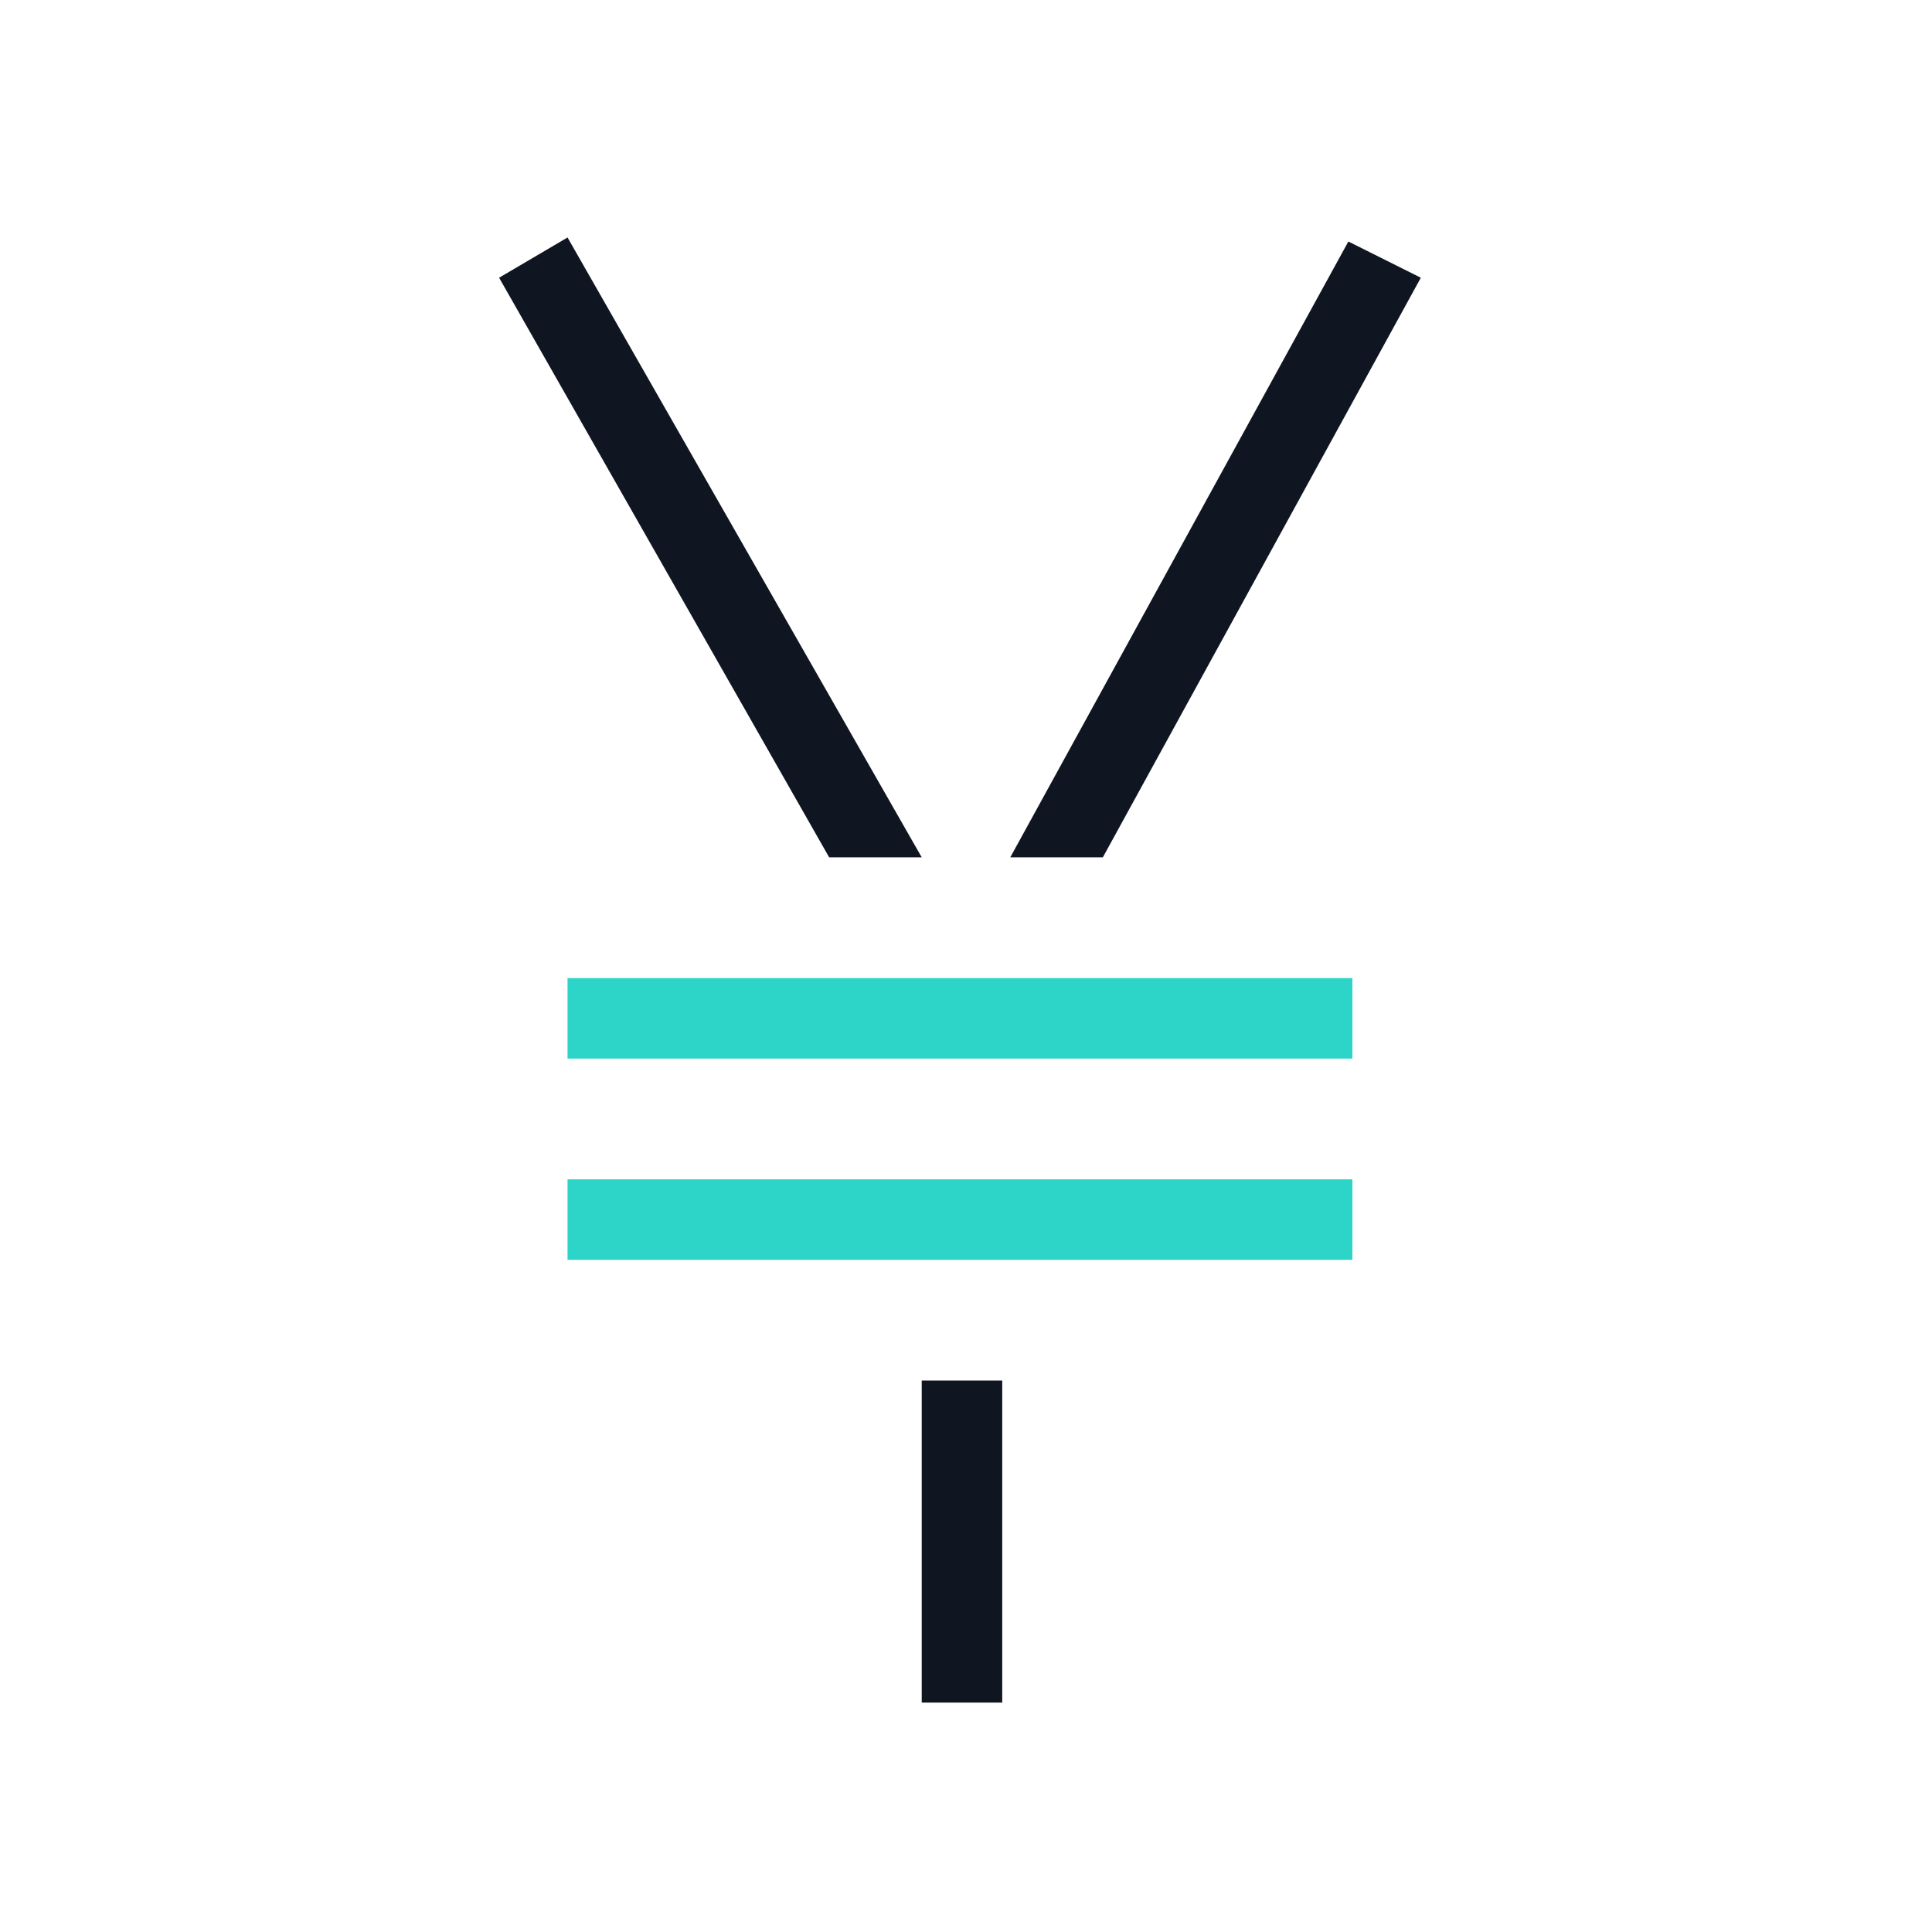
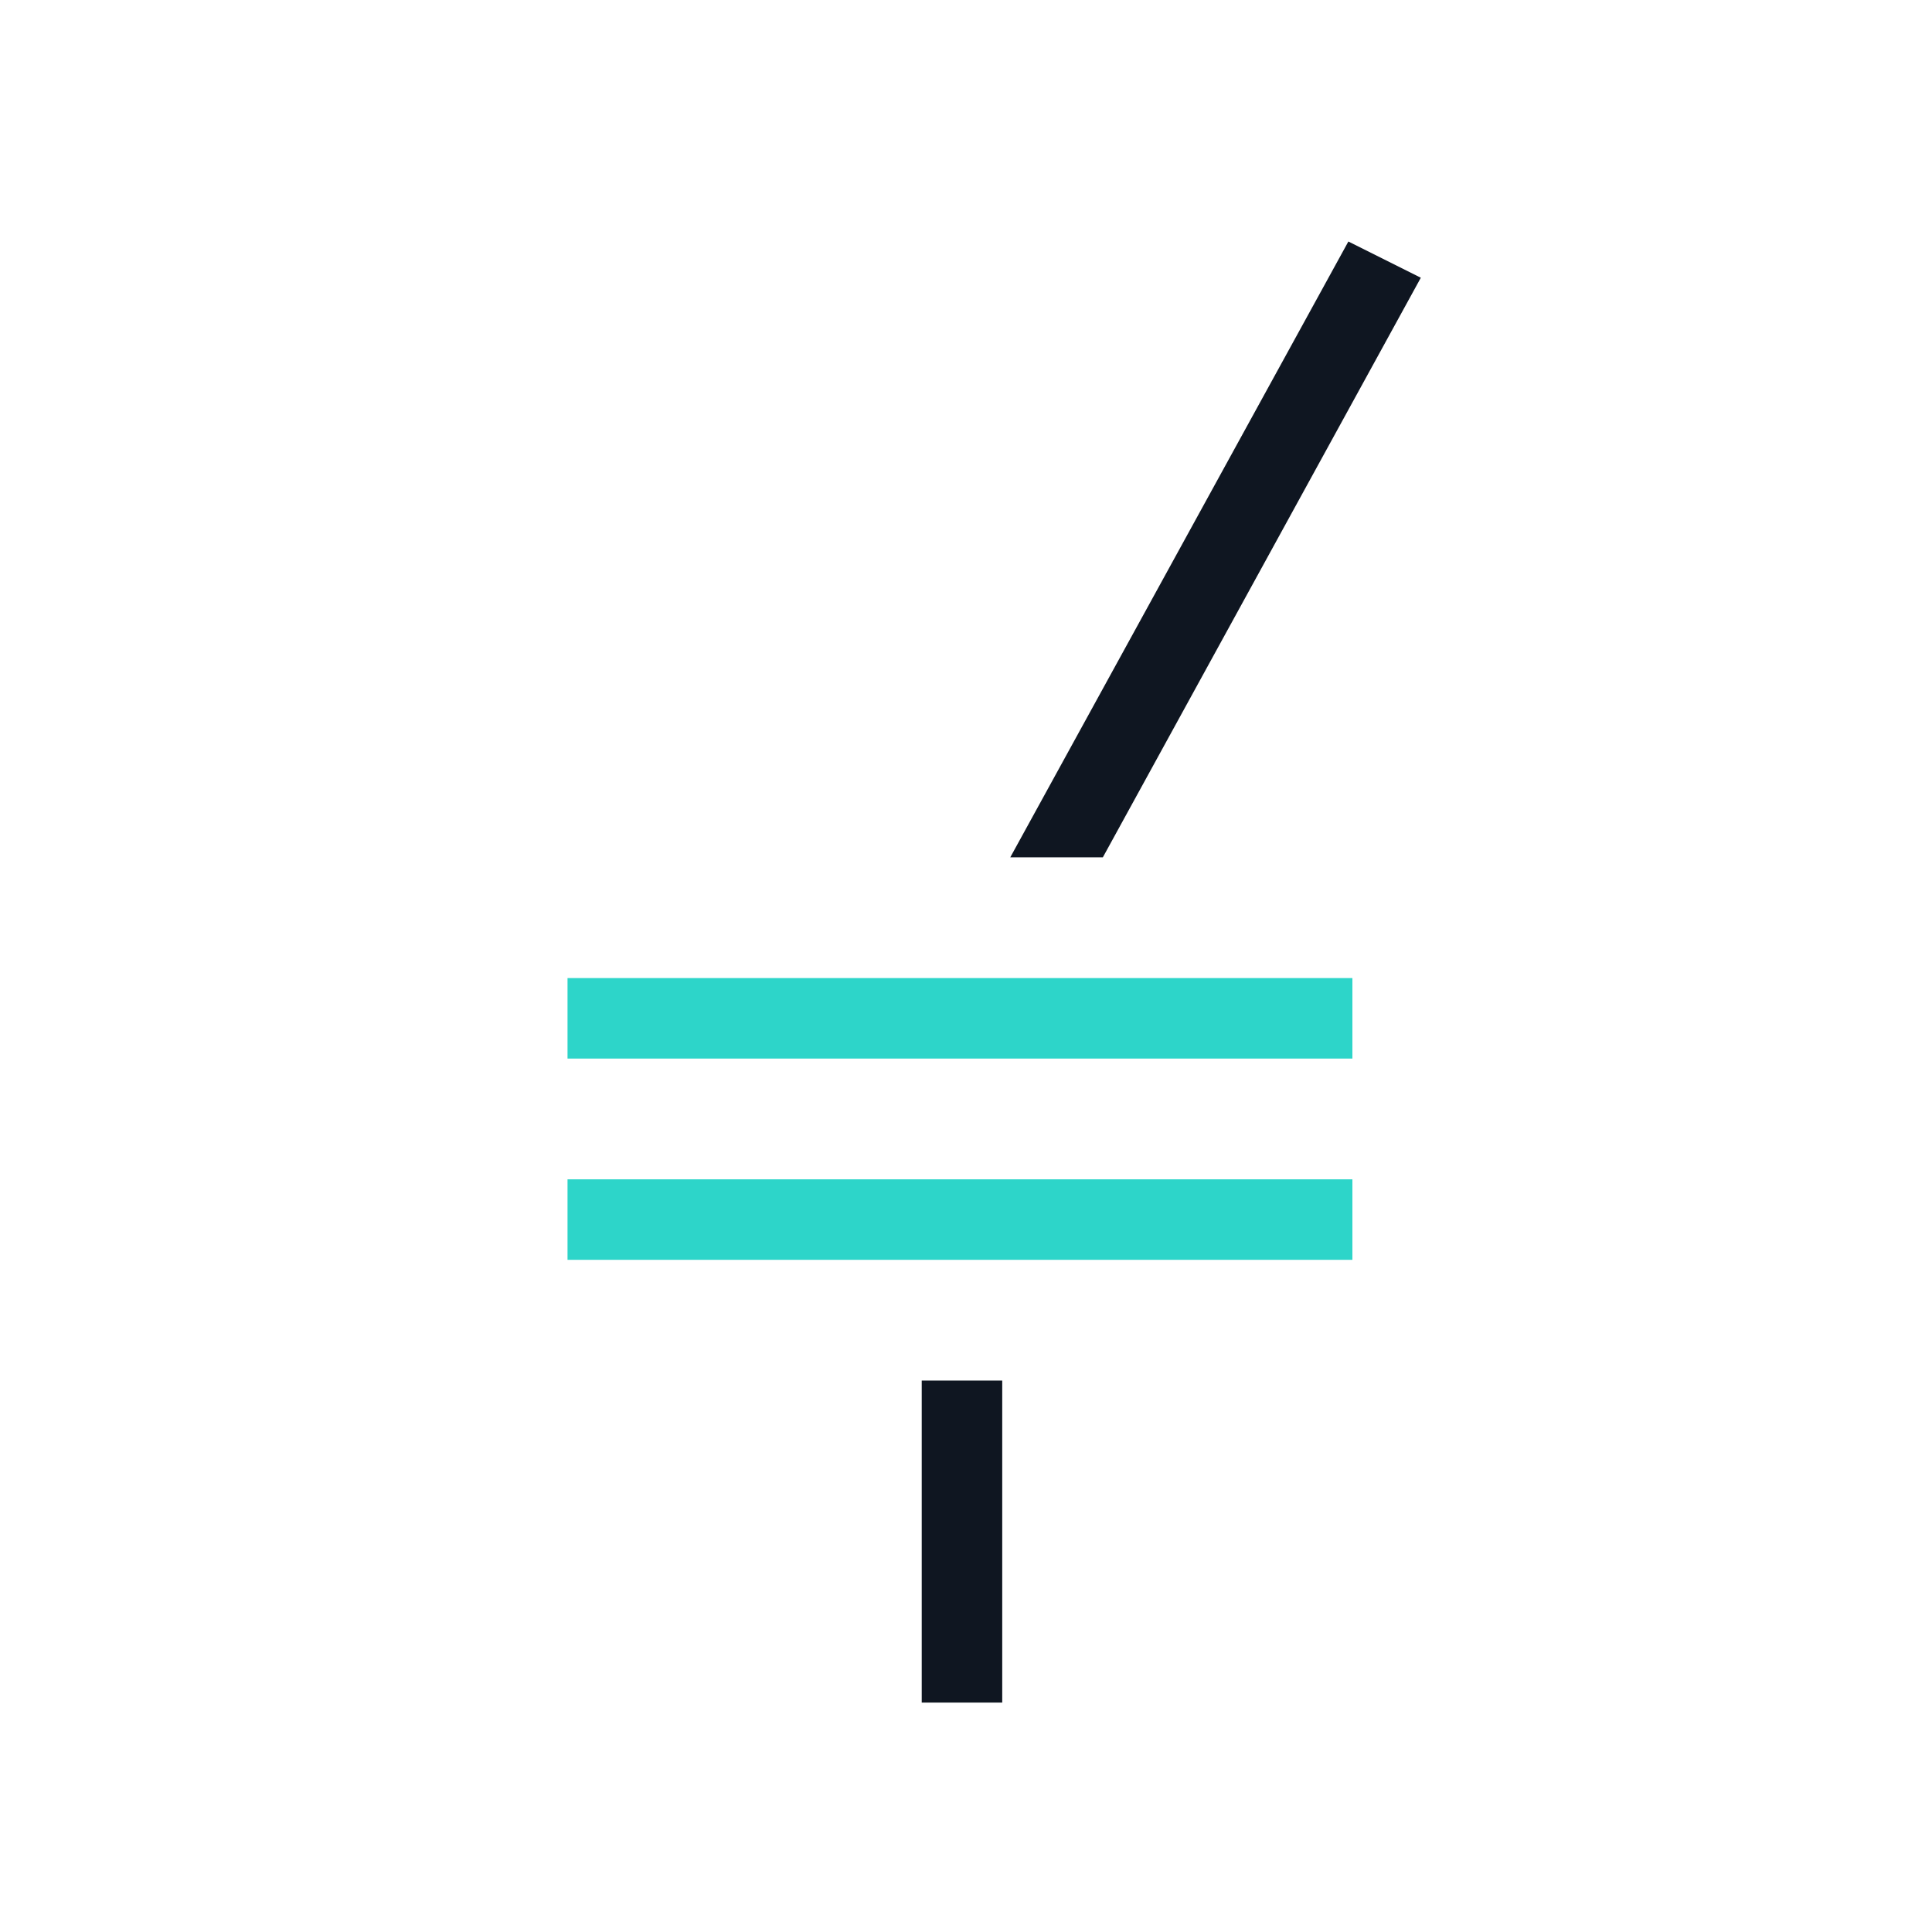
<svg xmlns="http://www.w3.org/2000/svg" version="1.1" id="lui-icon-bankyen-ondark-outline-large" x="0px" y="0px" viewBox="0 0 48 48" style="enable-background:new 0 0 48 48;" xml:space="preserve">
  <style type="text/css">
	.st0{opacity:0;}
	.st1{fill:#FFFFFF;}
	.st2{fill:none;}
	.st3{fill:#0F1621;}
	.st4{fill:#2DD5C9;}
</style>
  <g>
    <g id="lui-icon-bankyen-ondark-outline-large-bounding-box" class="st0">
      <path class="st1" d="M47,1v46H1V1H47 M48,0H0v48h48V0L48,0z" />
    </g>
    <path class="st2" d="M35.3,6.9l-1.8-1l-8.4,15.3h2.3L35.3,6.9z M14.1,31.3h19.5v-2H14.1C14.1,29.3,14.1,31.3,14.1,31.3z M14.1,26.3   h19.5v-2H14.1C14.1,24.3,14.1,26.3,14.1,26.3z M22.9,21.3L14.1,5.9l-1.7,1l8.2,14.4H22.9z" />
    <rect x="22.9" y="34.3" class="st3" width="2" height="8" />
-     <polygon class="st3" points="22.9,21.3 20.6,21.3 12.4,6.9 14.1,5.9  " />
    <polygon class="st3" points="35.3,6.9 27.4,21.3 25.1,21.3 33.5,6  " />
    <rect x="14.1" y="24.3" class="st4" width="19.5" height="2" />
    <rect x="14.1" y="29.3" class="st4" width="19.5" height="2" />
  </g>
</svg>